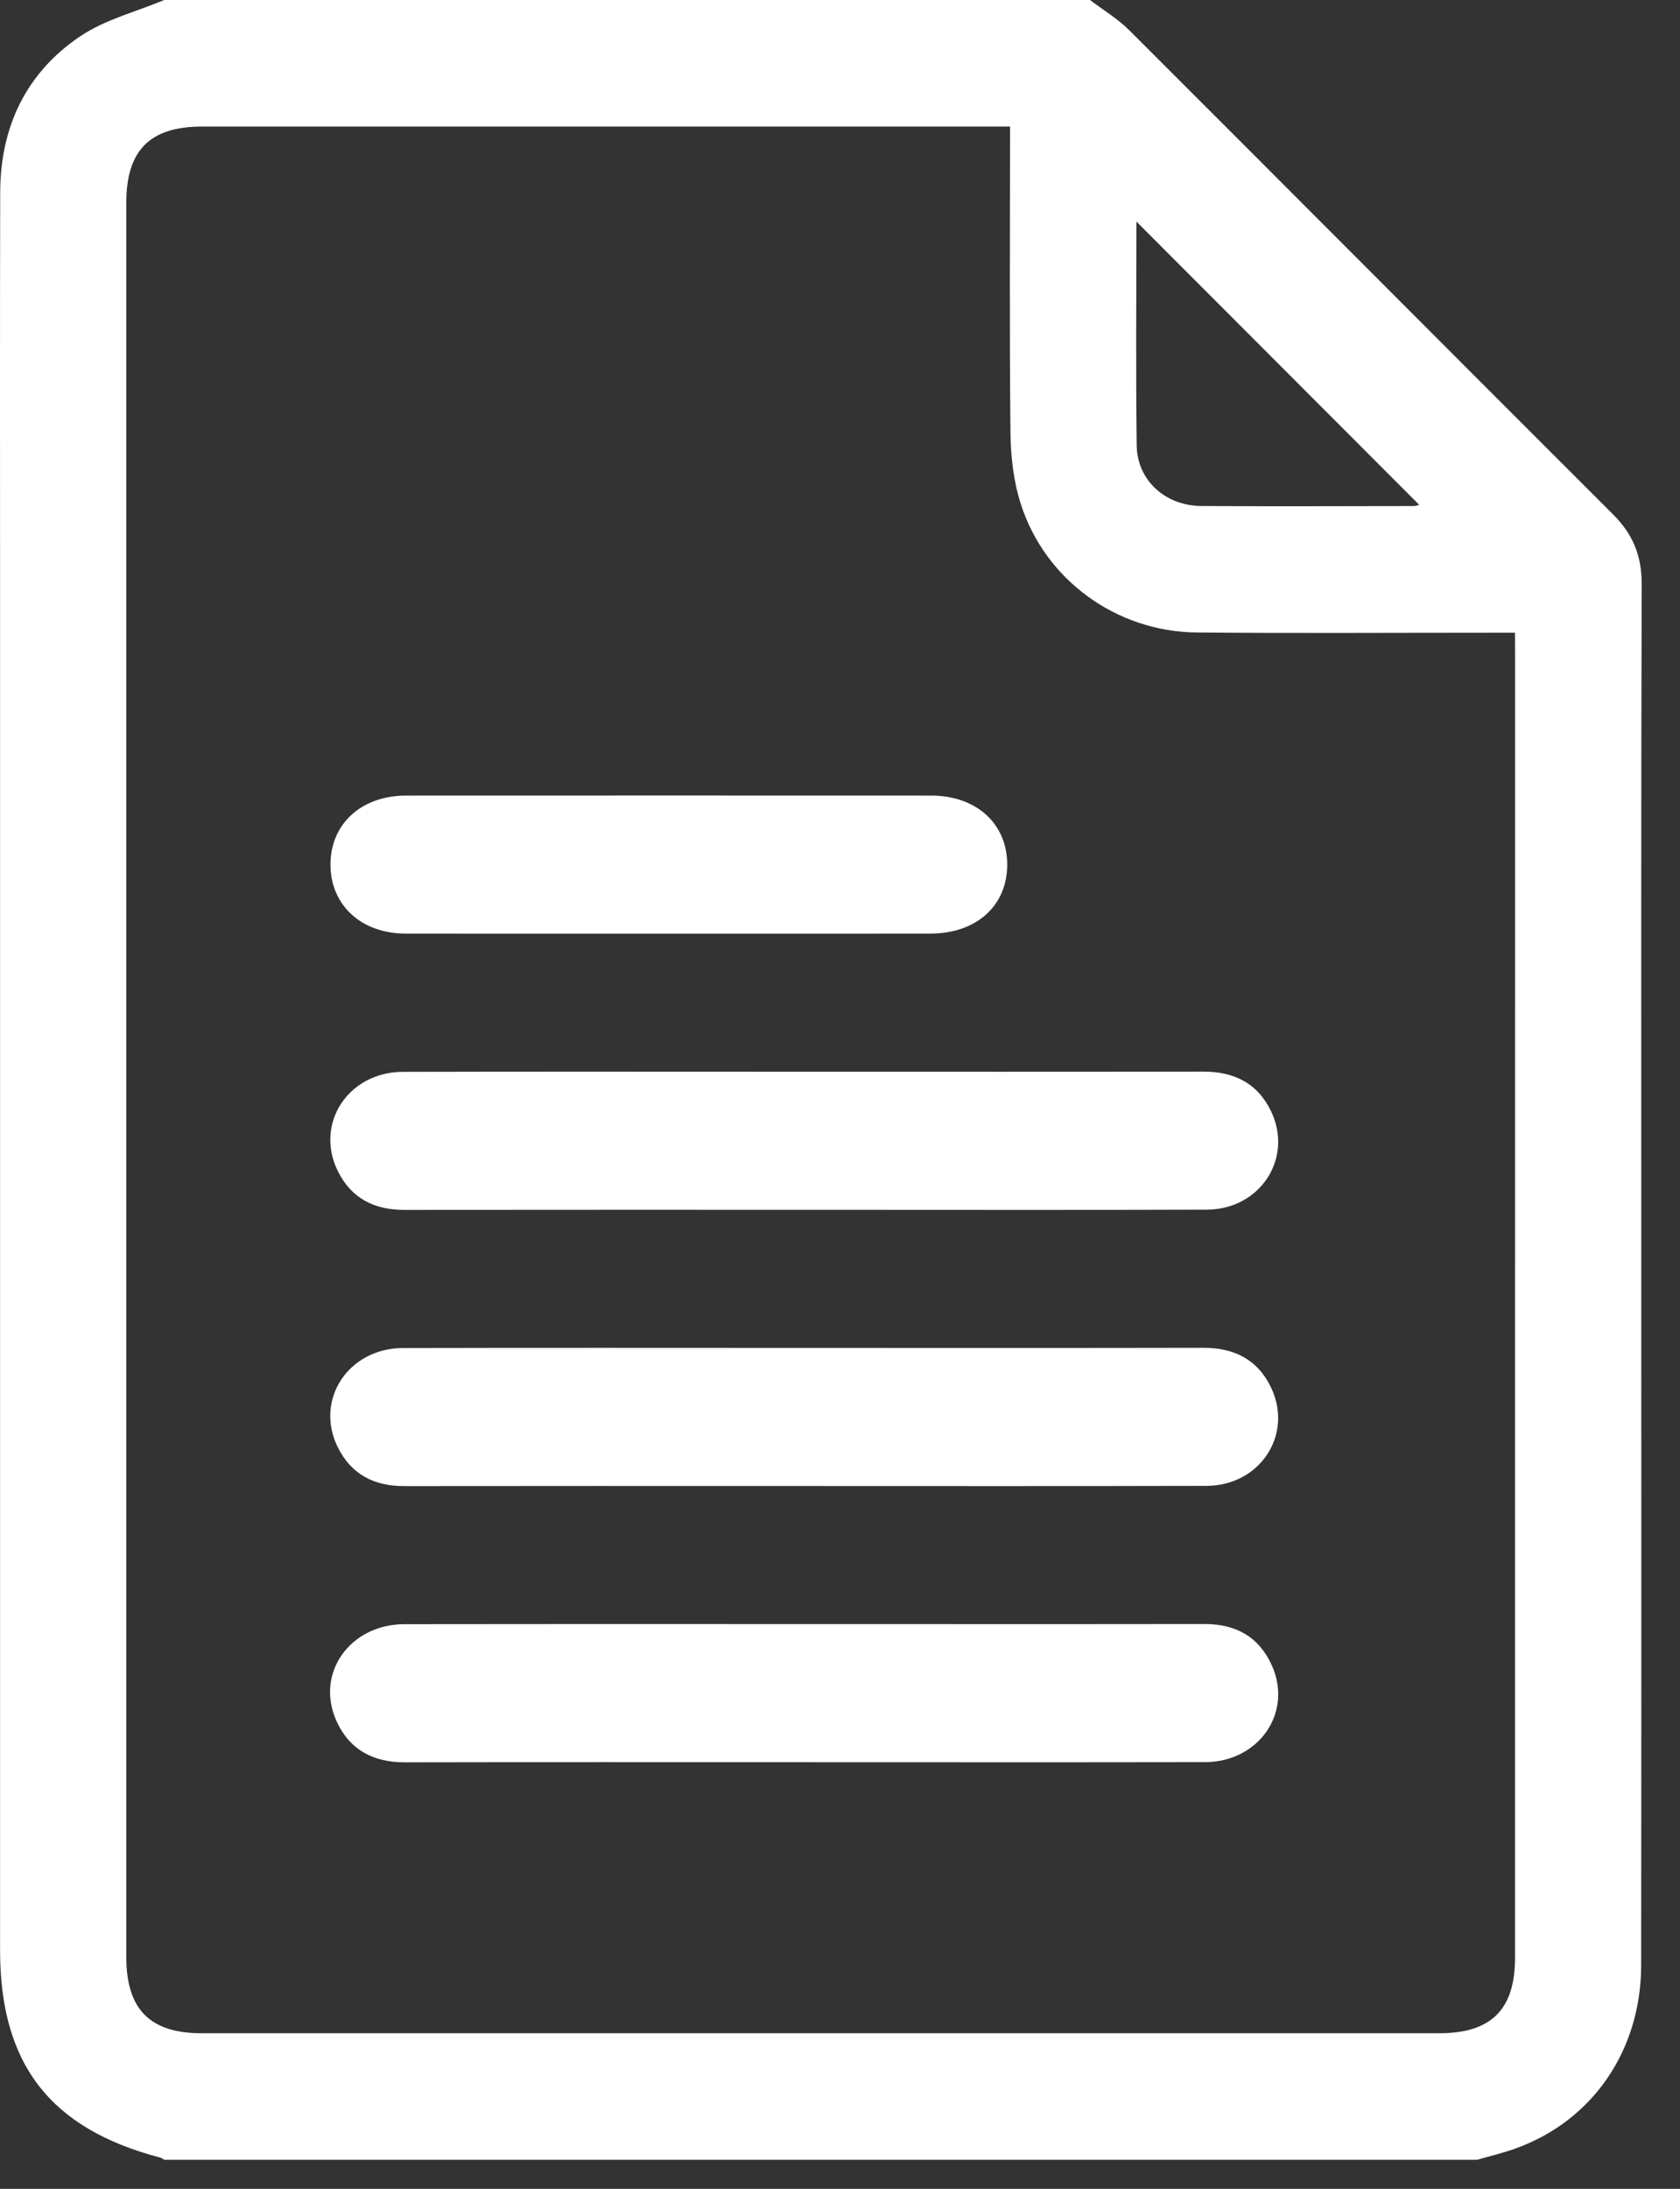
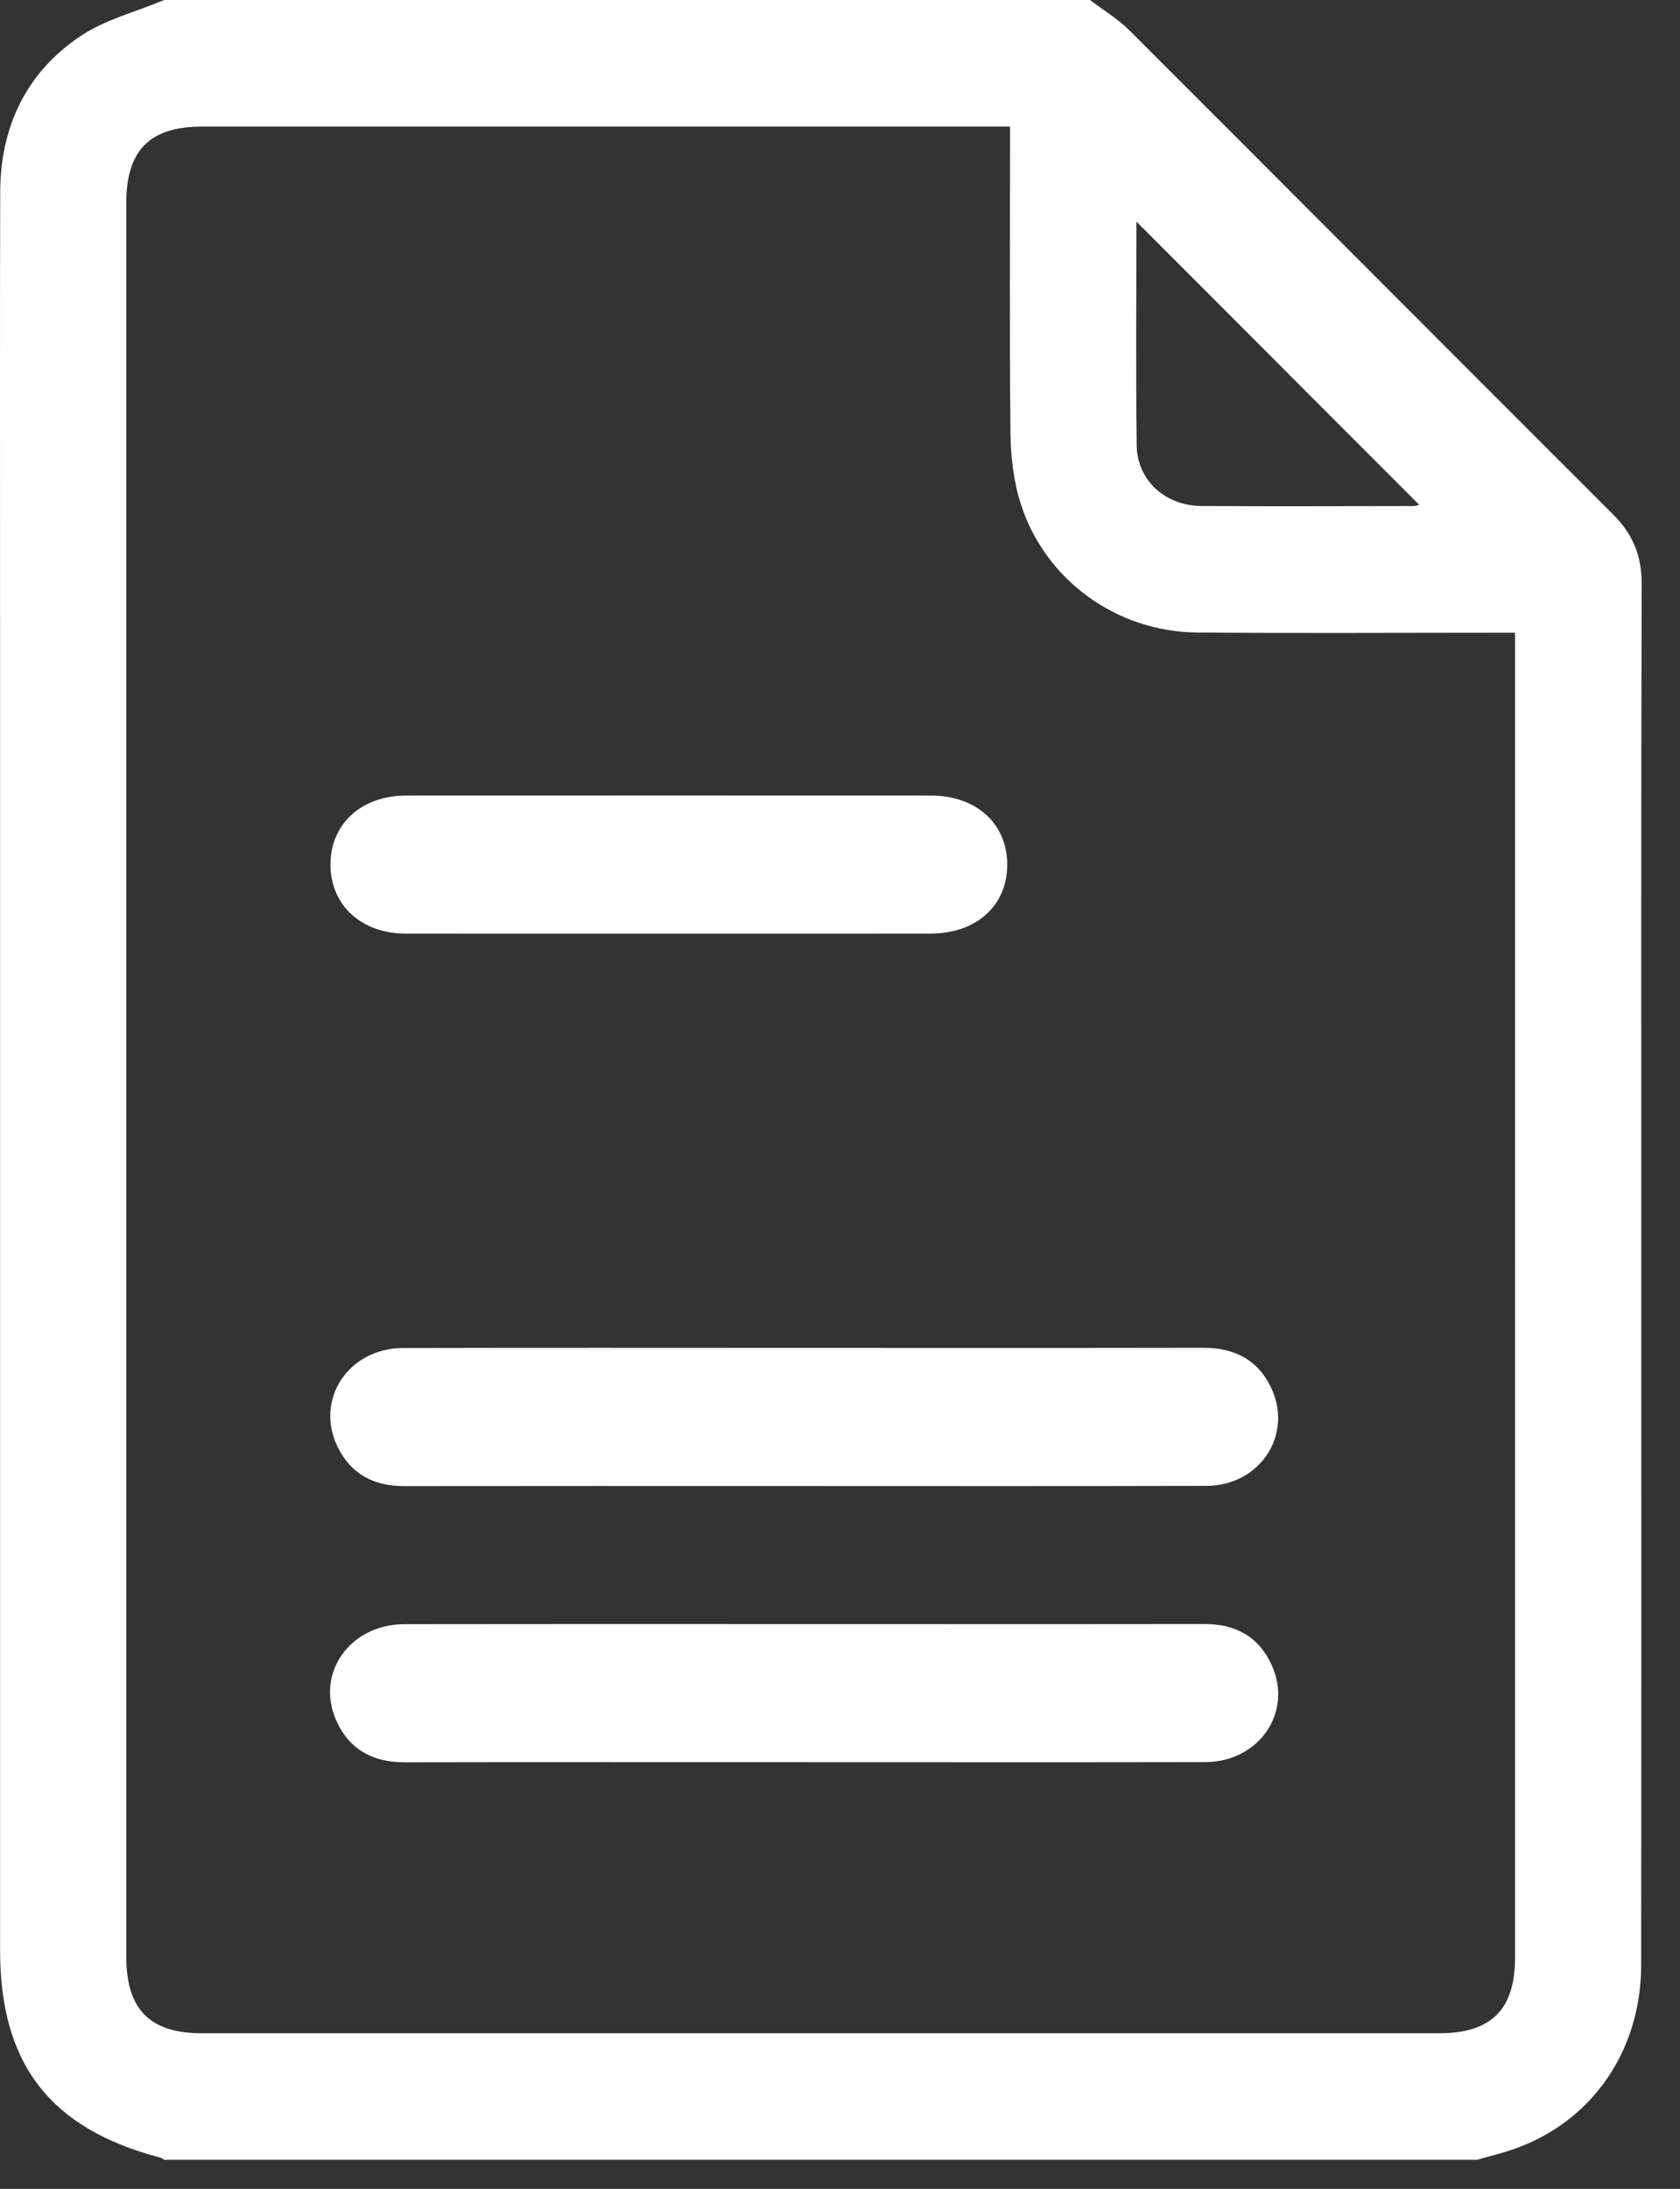
<svg xmlns="http://www.w3.org/2000/svg" width="43" height="56" viewBox="0 0 43 56" fill="none">
  <rect x="0" y="0" width="43" height="56" fill="#333333" stroke="none" />
  <path d="M42.019 14.937C42.021 14.219 41.793 13.665 41.289 13.163C37.156 9.038 33.038 4.9 28.905 0.775C28.608 0.478 28.236 0.257 27.899 0C20 0 12.102 0 4.203 0C3.482 0.302 2.692 0.499 2.055 0.927C0.667 1.86 0.008 3.249 0.005 4.925C-0.004 8.592 0.002 12.259 0.002 15.926C0.002 27.25 0.002 38.575 0.002 49.9C0.002 52.81 1.285 54.465 4.111 55.202C4.143 55.21 4.172 55.237 4.202 55.256C15.404 55.256 26.606 55.256 37.808 55.256C38.133 55.161 38.464 55.084 38.782 54.97C40.758 54.264 42.004 52.462 42.006 50.274C42.013 44.16 42.009 38.045 42.009 31.931C42.01 26.267 42.002 20.602 42.019 14.937ZM29.087 5.669C31.518 8.104 33.918 10.508 36.324 12.915C36.307 12.919 36.246 12.947 36.185 12.947C34.375 12.949 32.566 12.957 30.757 12.946C29.826 12.941 29.106 12.291 29.094 11.395C29.069 9.494 29.087 7.593 29.087 5.669ZM38.779 16.793C38.779 27.889 38.779 38.987 38.778 50.084C38.778 51.413 38.168 52.019 36.833 52.019C26.278 52.019 15.723 52.019 5.168 52.019C3.839 52.019 3.234 51.41 3.233 50.073C3.232 35.109 3.232 20.146 3.233 5.182C3.233 3.846 3.838 3.238 5.168 3.238C11.864 3.237 18.559 3.238 25.254 3.238C25.431 3.238 25.607 3.238 25.852 3.238C25.852 5.9 25.836 8.488 25.863 11.076C25.87 11.678 25.941 12.305 26.122 12.876C26.74 14.832 28.572 16.164 30.637 16.182C33.132 16.204 35.627 16.188 38.122 16.188C38.317 16.188 38.511 16.188 38.777 16.188C38.779 16.412 38.779 16.602 38.779 16.793Z" fill="white" />
  <path d="M30.833 41.549C28.352 41.554 25.871 41.551 23.39 41.551C19.044 41.551 14.697 41.547 10.351 41.553C8.961 41.555 8.072 42.801 8.603 44.008C8.936 44.767 9.552 45.089 10.364 45.087C13.768 45.08 17.171 45.084 20.576 45.084C23.999 45.084 27.422 45.089 30.845 45.082C32.224 45.079 33.099 43.808 32.551 42.603C32.219 41.868 31.619 41.547 30.833 41.549Z" fill="white" />
  <path d="M10.343 38.02C13.632 38.015 16.92 38.018 20.209 38.018C23.767 38.018 27.325 38.024 30.882 38.014C32.251 38.01 33.106 36.704 32.535 35.503C32.187 34.772 31.579 34.481 30.797 34.482C27.392 34.489 23.989 34.485 20.585 34.485C17.161 34.485 13.738 34.479 10.315 34.488C8.912 34.492 8.046 35.815 8.646 37.027C8.994 37.728 9.583 38.021 10.343 38.02Z" fill="white" />
-   <path d="M10.348 30.954C14.041 30.949 17.733 30.952 21.426 30.952C24.58 30.952 27.733 30.959 30.888 30.948C32.256 30.943 33.108 29.632 32.534 28.433C32.184 27.702 31.575 27.414 30.793 27.416C27.37 27.422 23.947 27.419 20.524 27.419C17.119 27.419 13.716 27.413 10.312 27.422C8.909 27.425 8.046 28.753 8.649 29.965C8.997 30.666 9.588 30.955 10.348 30.954Z" fill="white" />
  <path d="M10.378 23.885C12.627 23.888 14.876 23.886 17.126 23.886C19.356 23.886 21.586 23.888 23.816 23.885C24.988 23.884 25.776 23.176 25.78 22.128C25.784 21.078 24.996 20.355 23.832 20.354C19.352 20.352 14.873 20.352 10.394 20.354C9.237 20.355 8.447 21.092 8.459 22.142C8.47 23.166 9.253 23.883 10.378 23.885Z" fill="white" />
</svg>